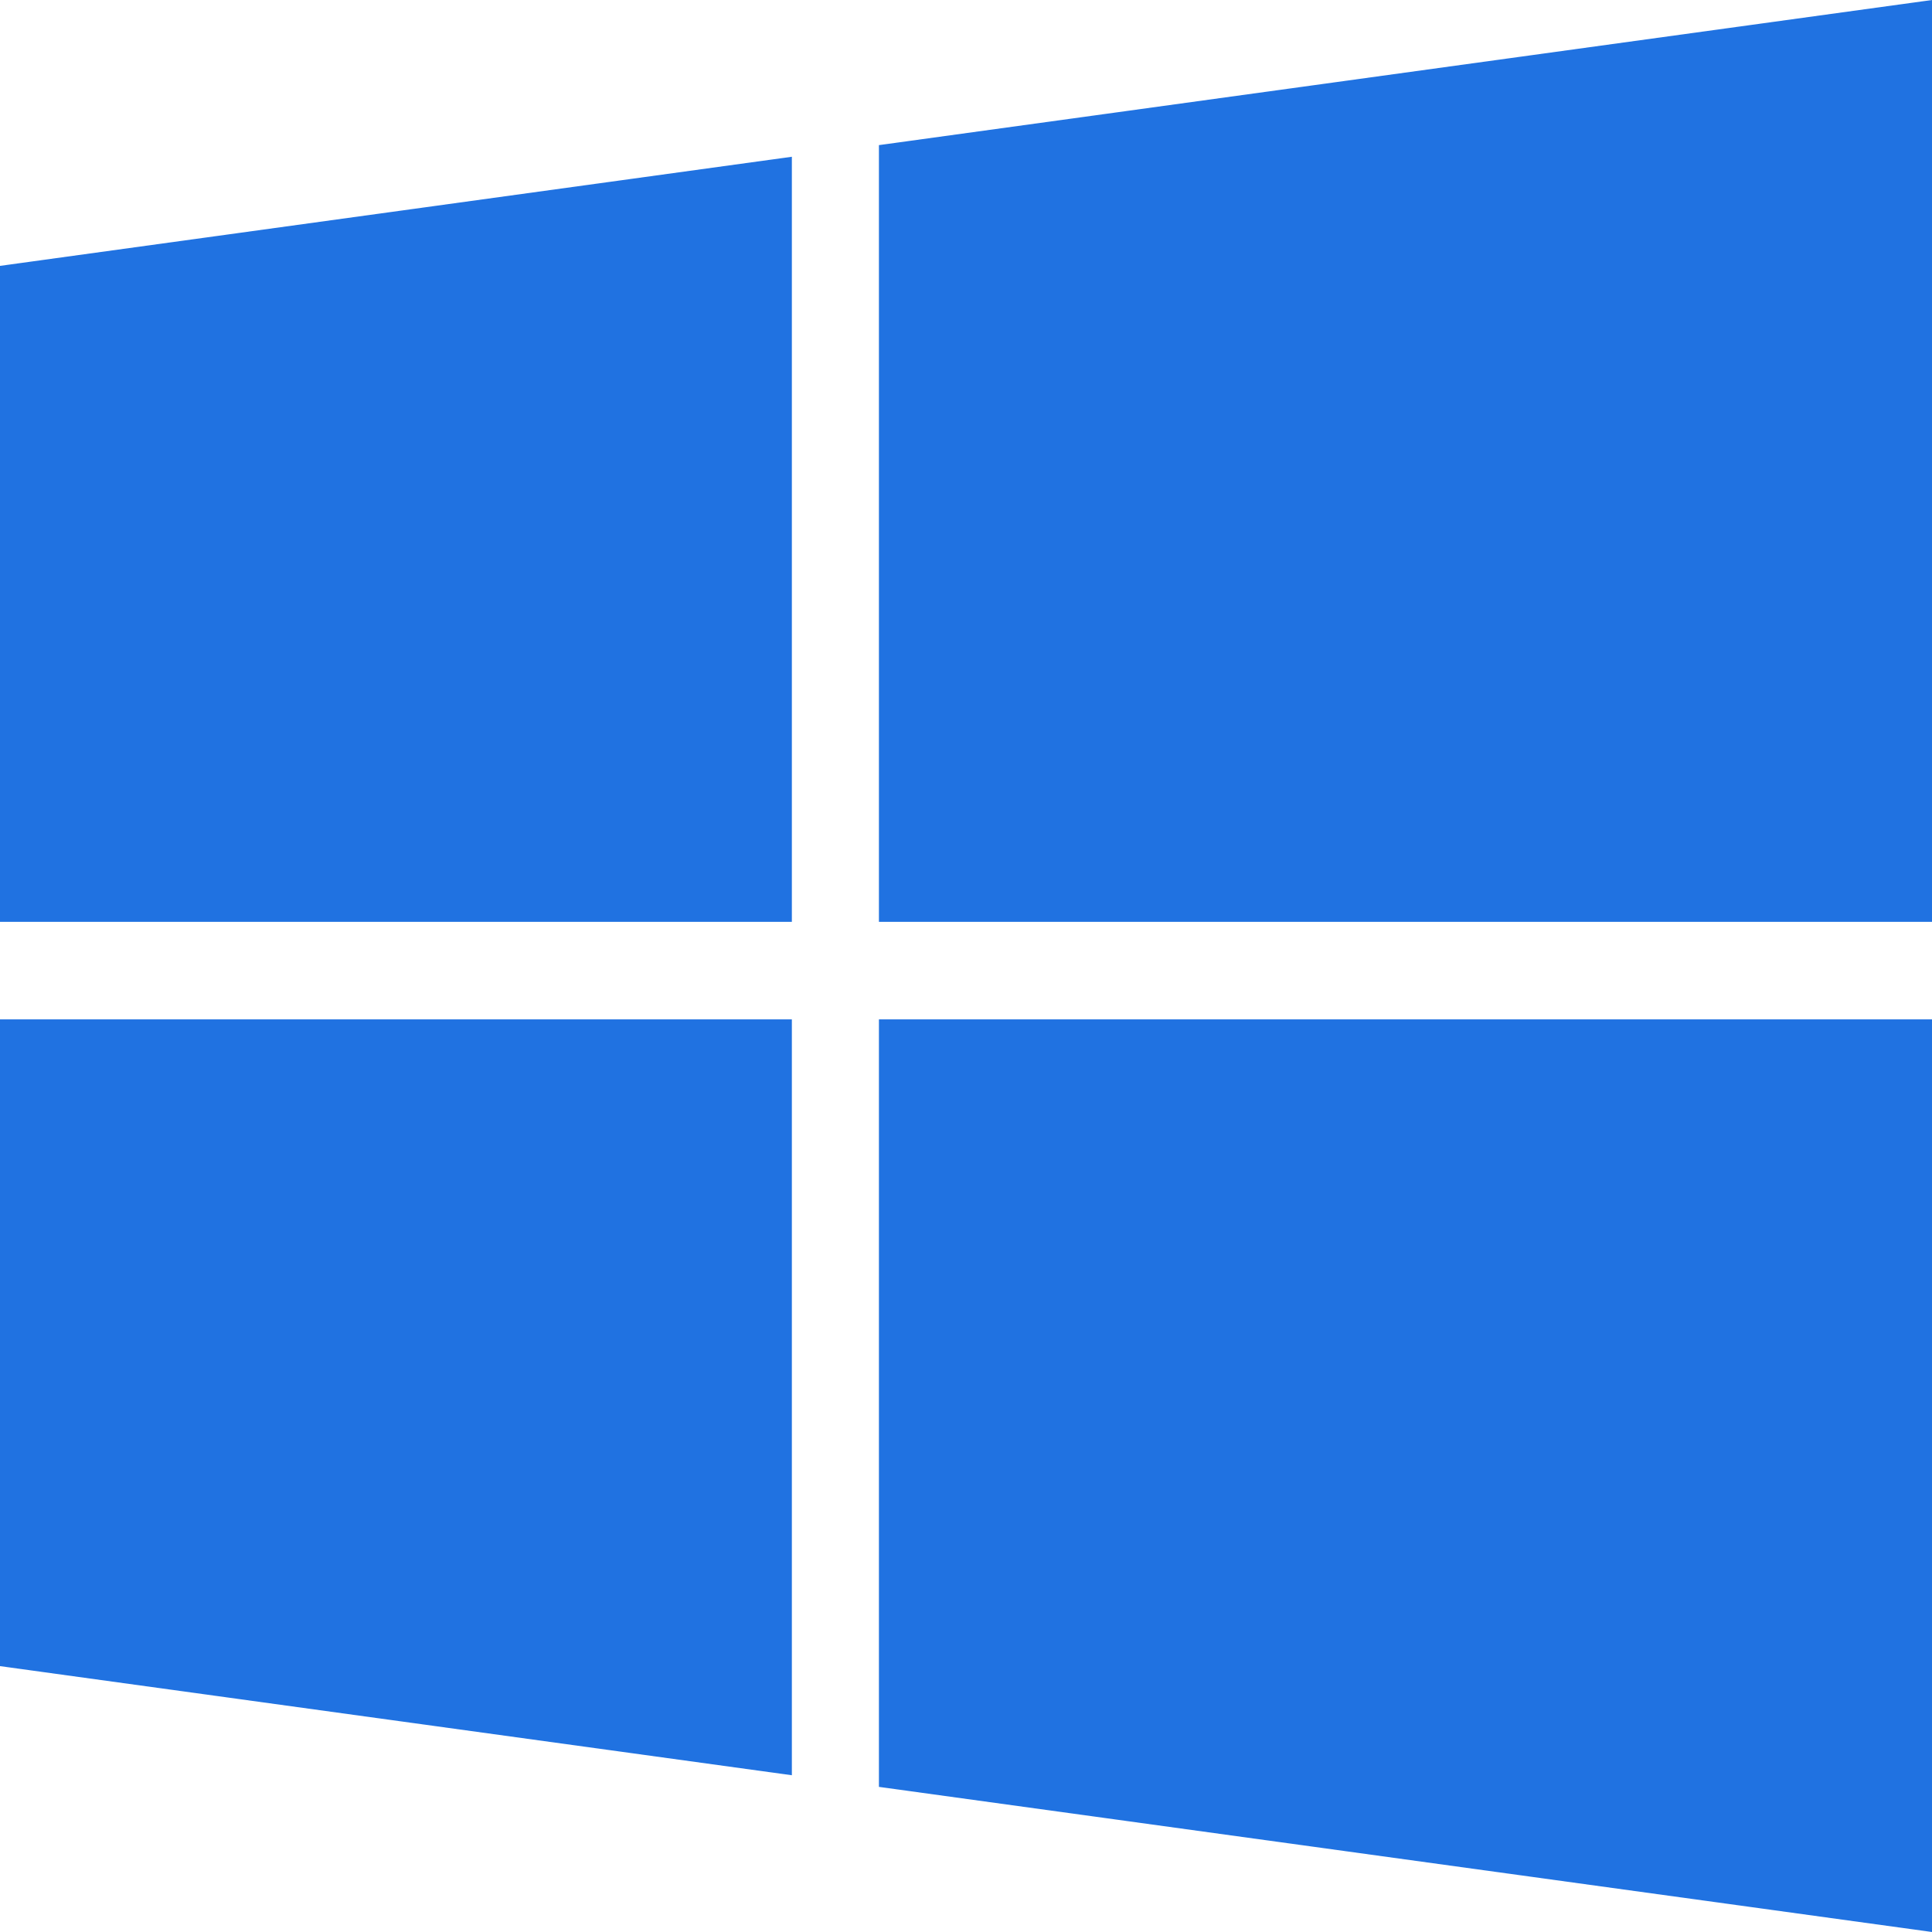
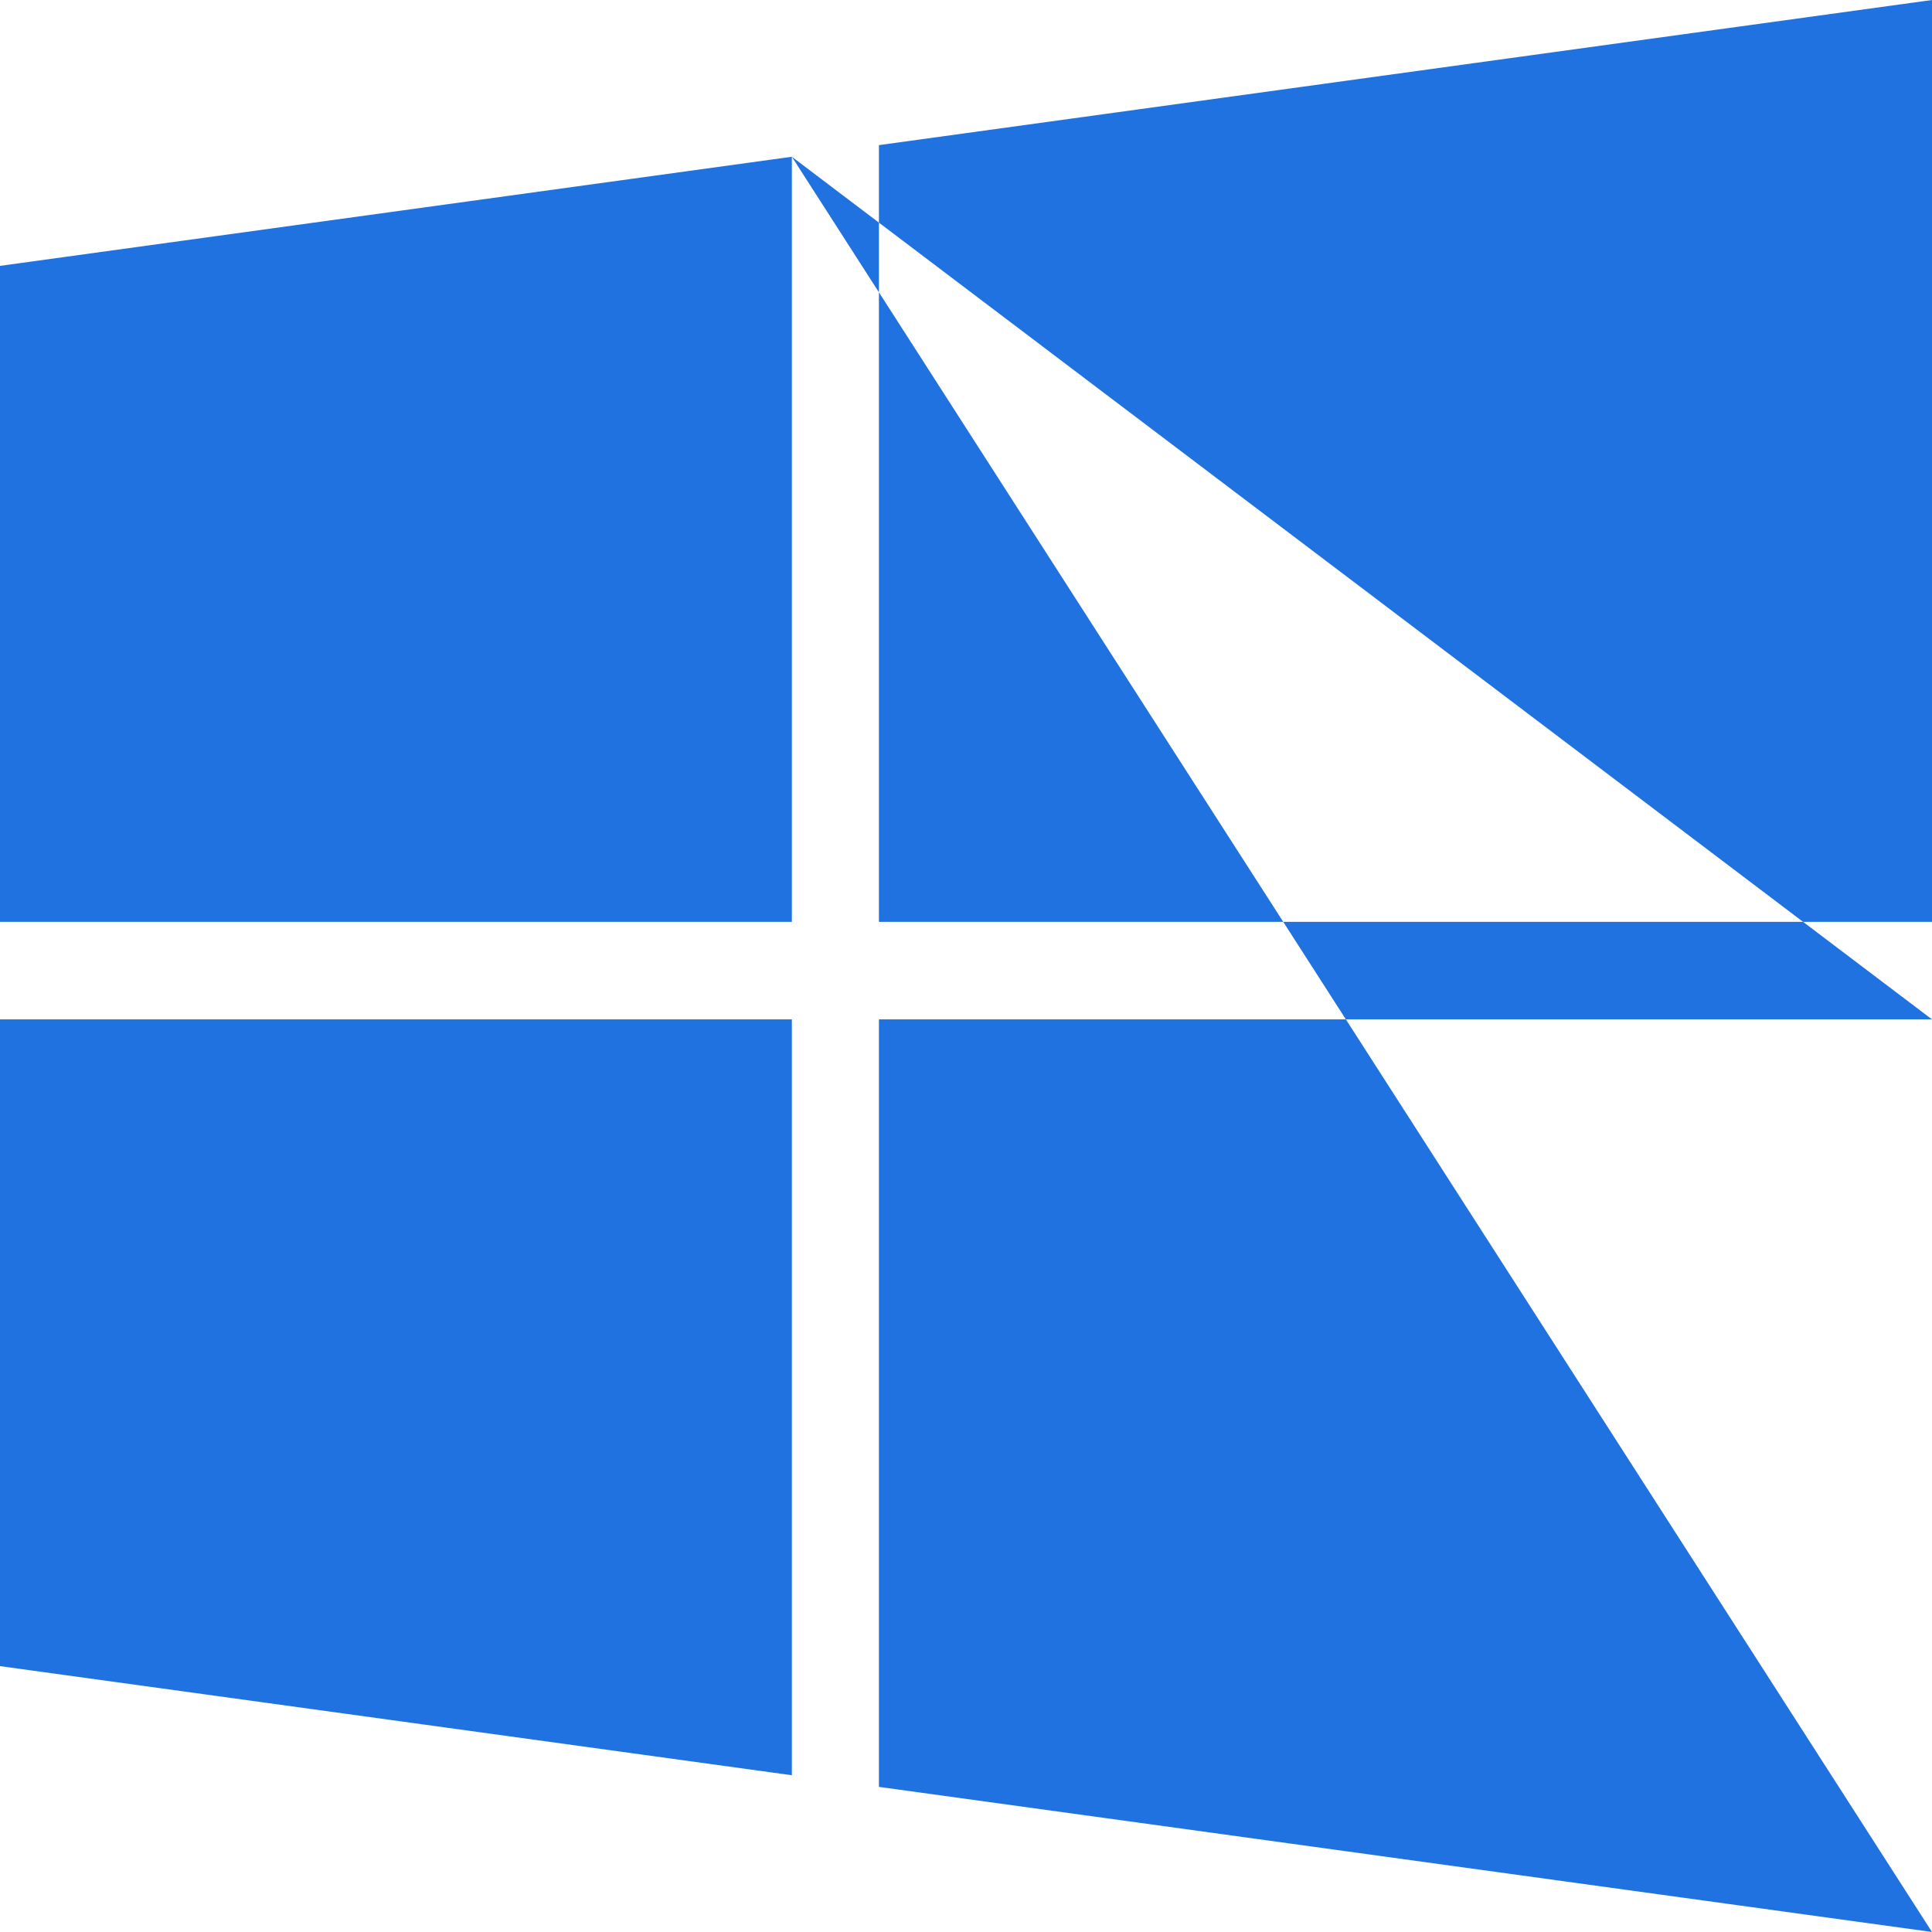
<svg xmlns="http://www.w3.org/2000/svg" width="44px" height="44px" viewBox="0 0 44 44" version="1.1">
  <title>5C91187B-BA9C-44E7-BF24-8C45983DC094</title>
  <desc>Created with sketchtool.</desc>
  <defs />
  <g id="Products-/-Instruments" stroke="none" stroke-width="1" fill="none" fill-rule="evenodd">
    <g id="MT4-Product-Page" transform="translate(-1073, -1442)" fill="#2072E1">
      <g id="Other-Platforms" transform="translate(140, 1332)">
        <g id="Col-Windows" transform="translate(790, 110)">
          <g id="icon-win" transform="translate(143, 0)">
-             <path d="M18.034,23.216 L18.034,40.43 L0,37.945 L0,23.216 L18.034,23.216 Z M18.034,3.57 L18.034,20.995 L0,20.995 L0,6.055 L18.034,3.57 Z M44,23.216 L44,44 L20.017,40.695 L20.017,23.216 L44,23.216 Z M44,0 L44,20.995 L20.017,20.995 L20.017,3.305 L44,0 Z" id="" />
+             <path d="M18.034,23.216 L18.034,40.43 L0,37.945 L0,23.216 L18.034,23.216 Z M18.034,3.57 L18.034,20.995 L0,20.995 L0,6.055 L18.034,3.57 Z L44,44 L20.017,40.695 L20.017,23.216 L44,23.216 Z M44,0 L44,20.995 L20.017,20.995 L20.017,3.305 L44,0 Z" id="" />
          </g>
        </g>
      </g>
    </g>
  </g>
</svg>